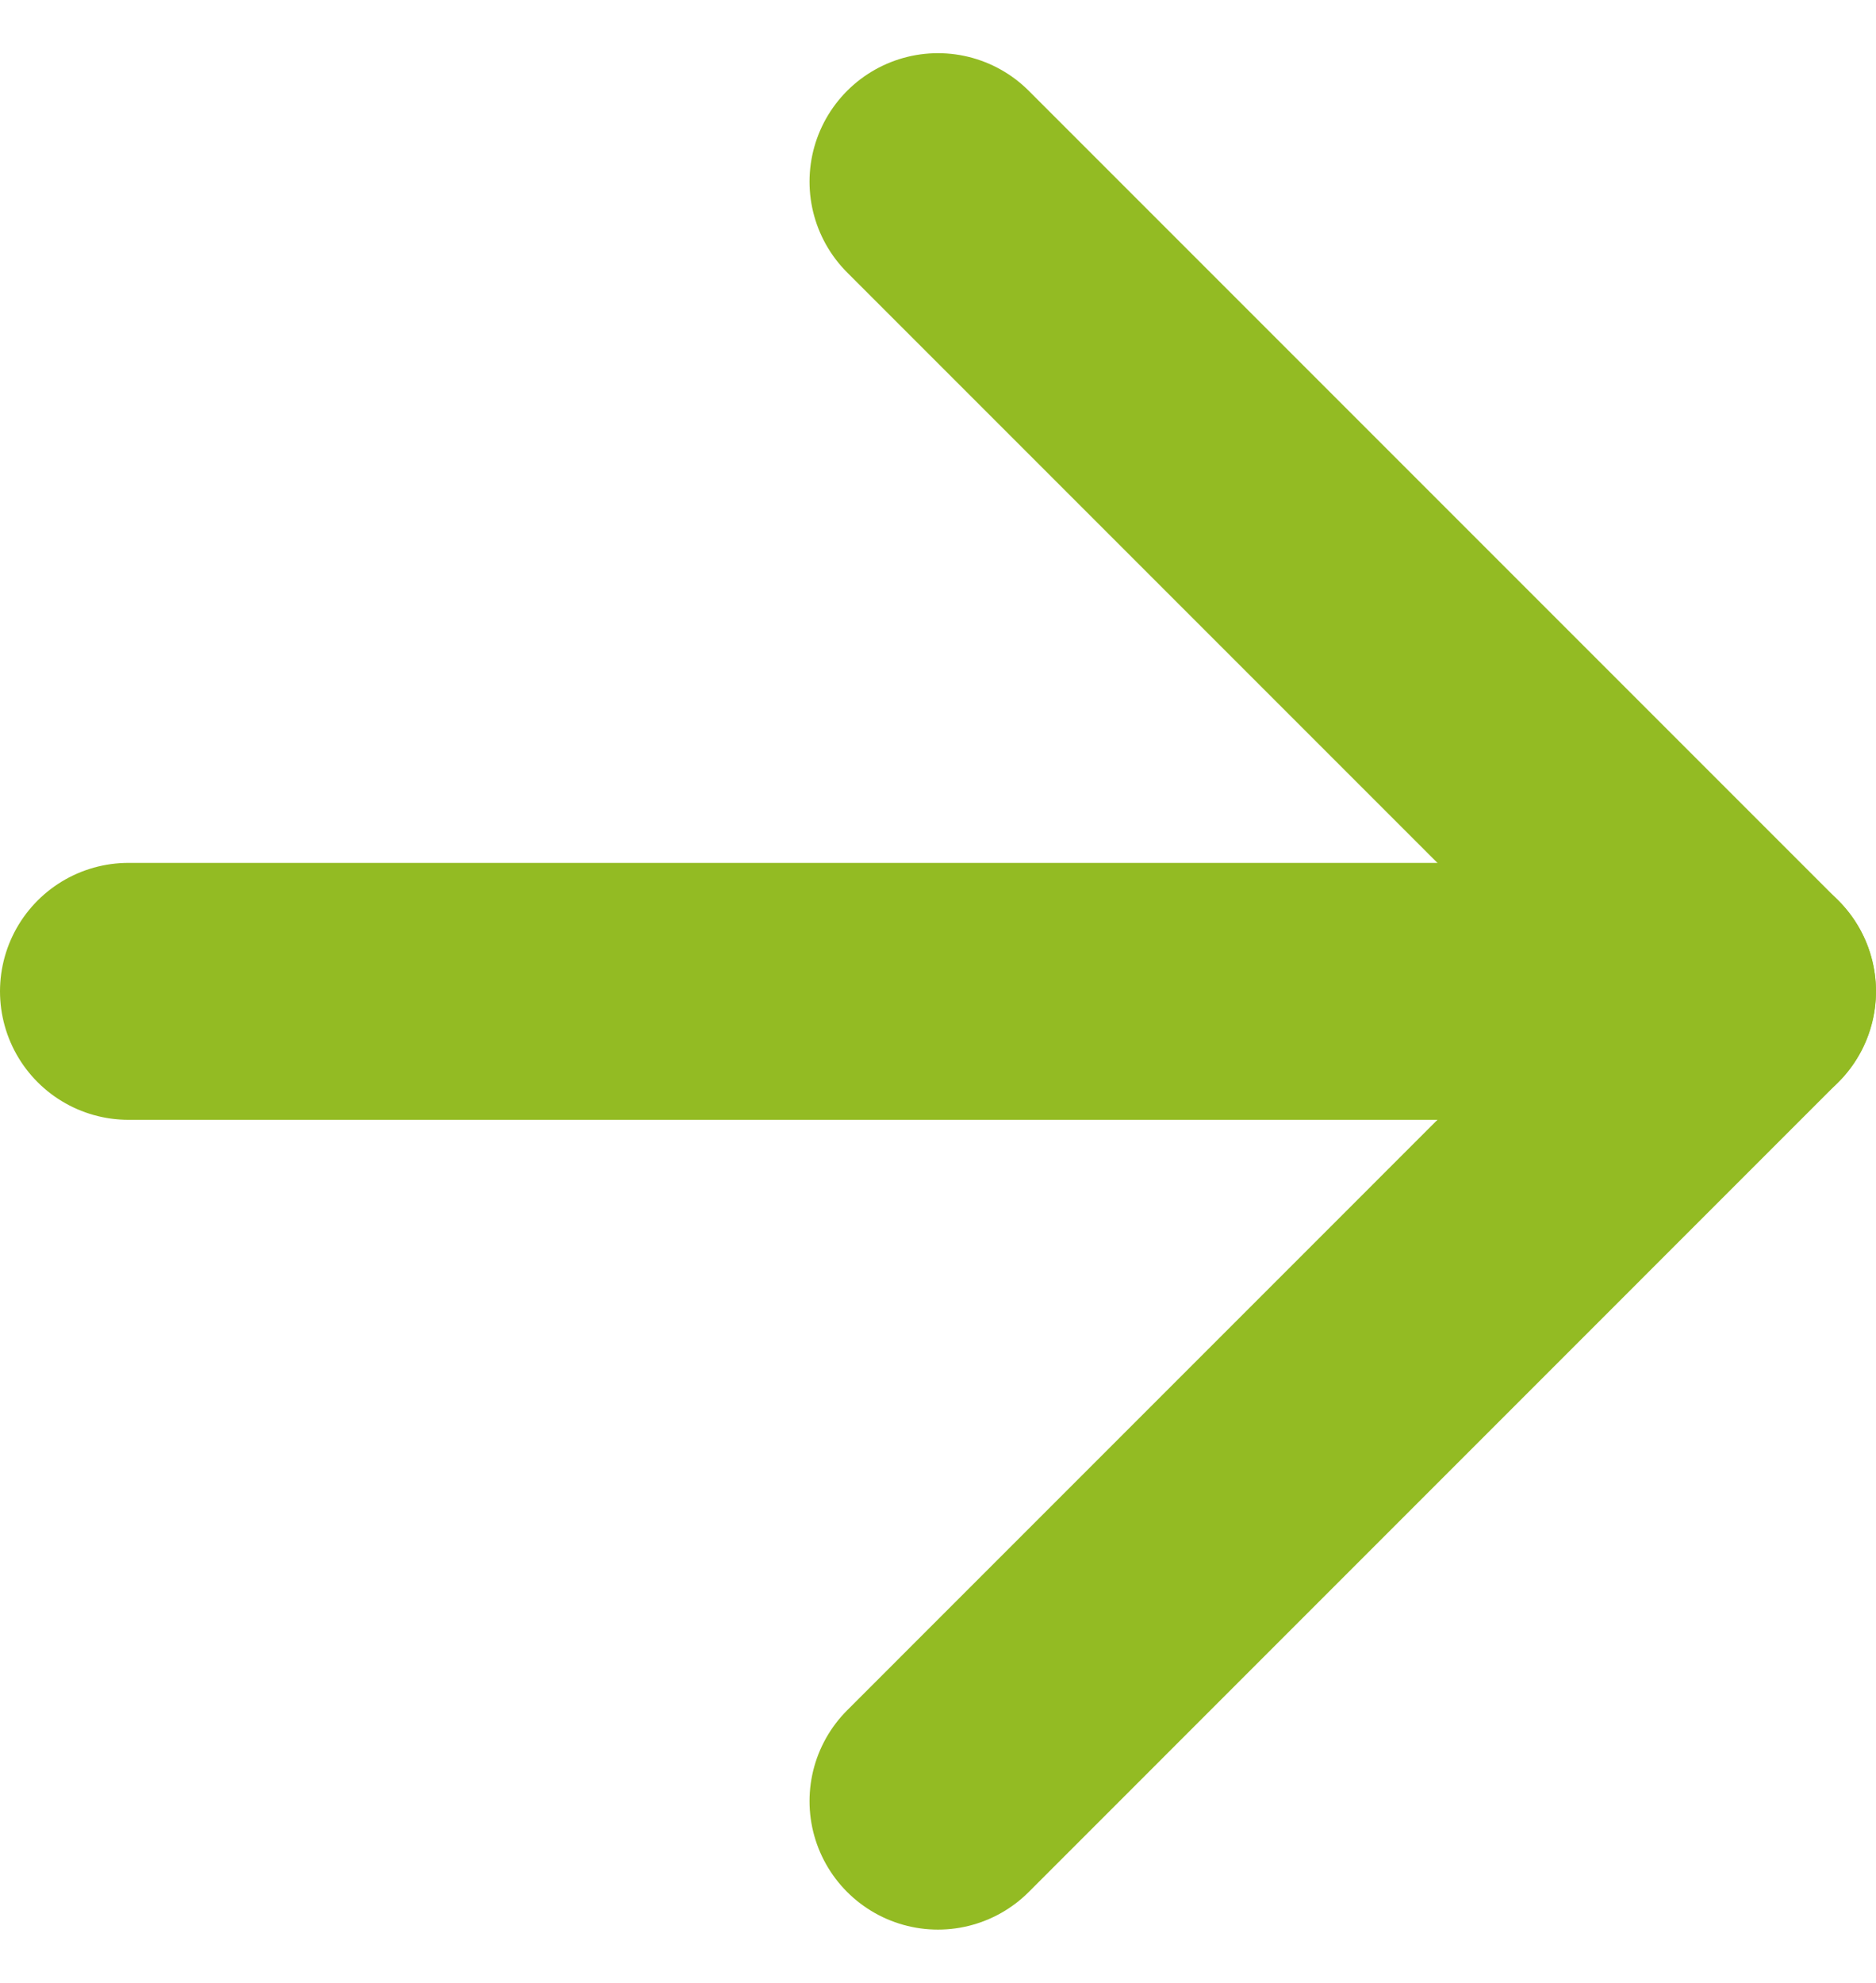
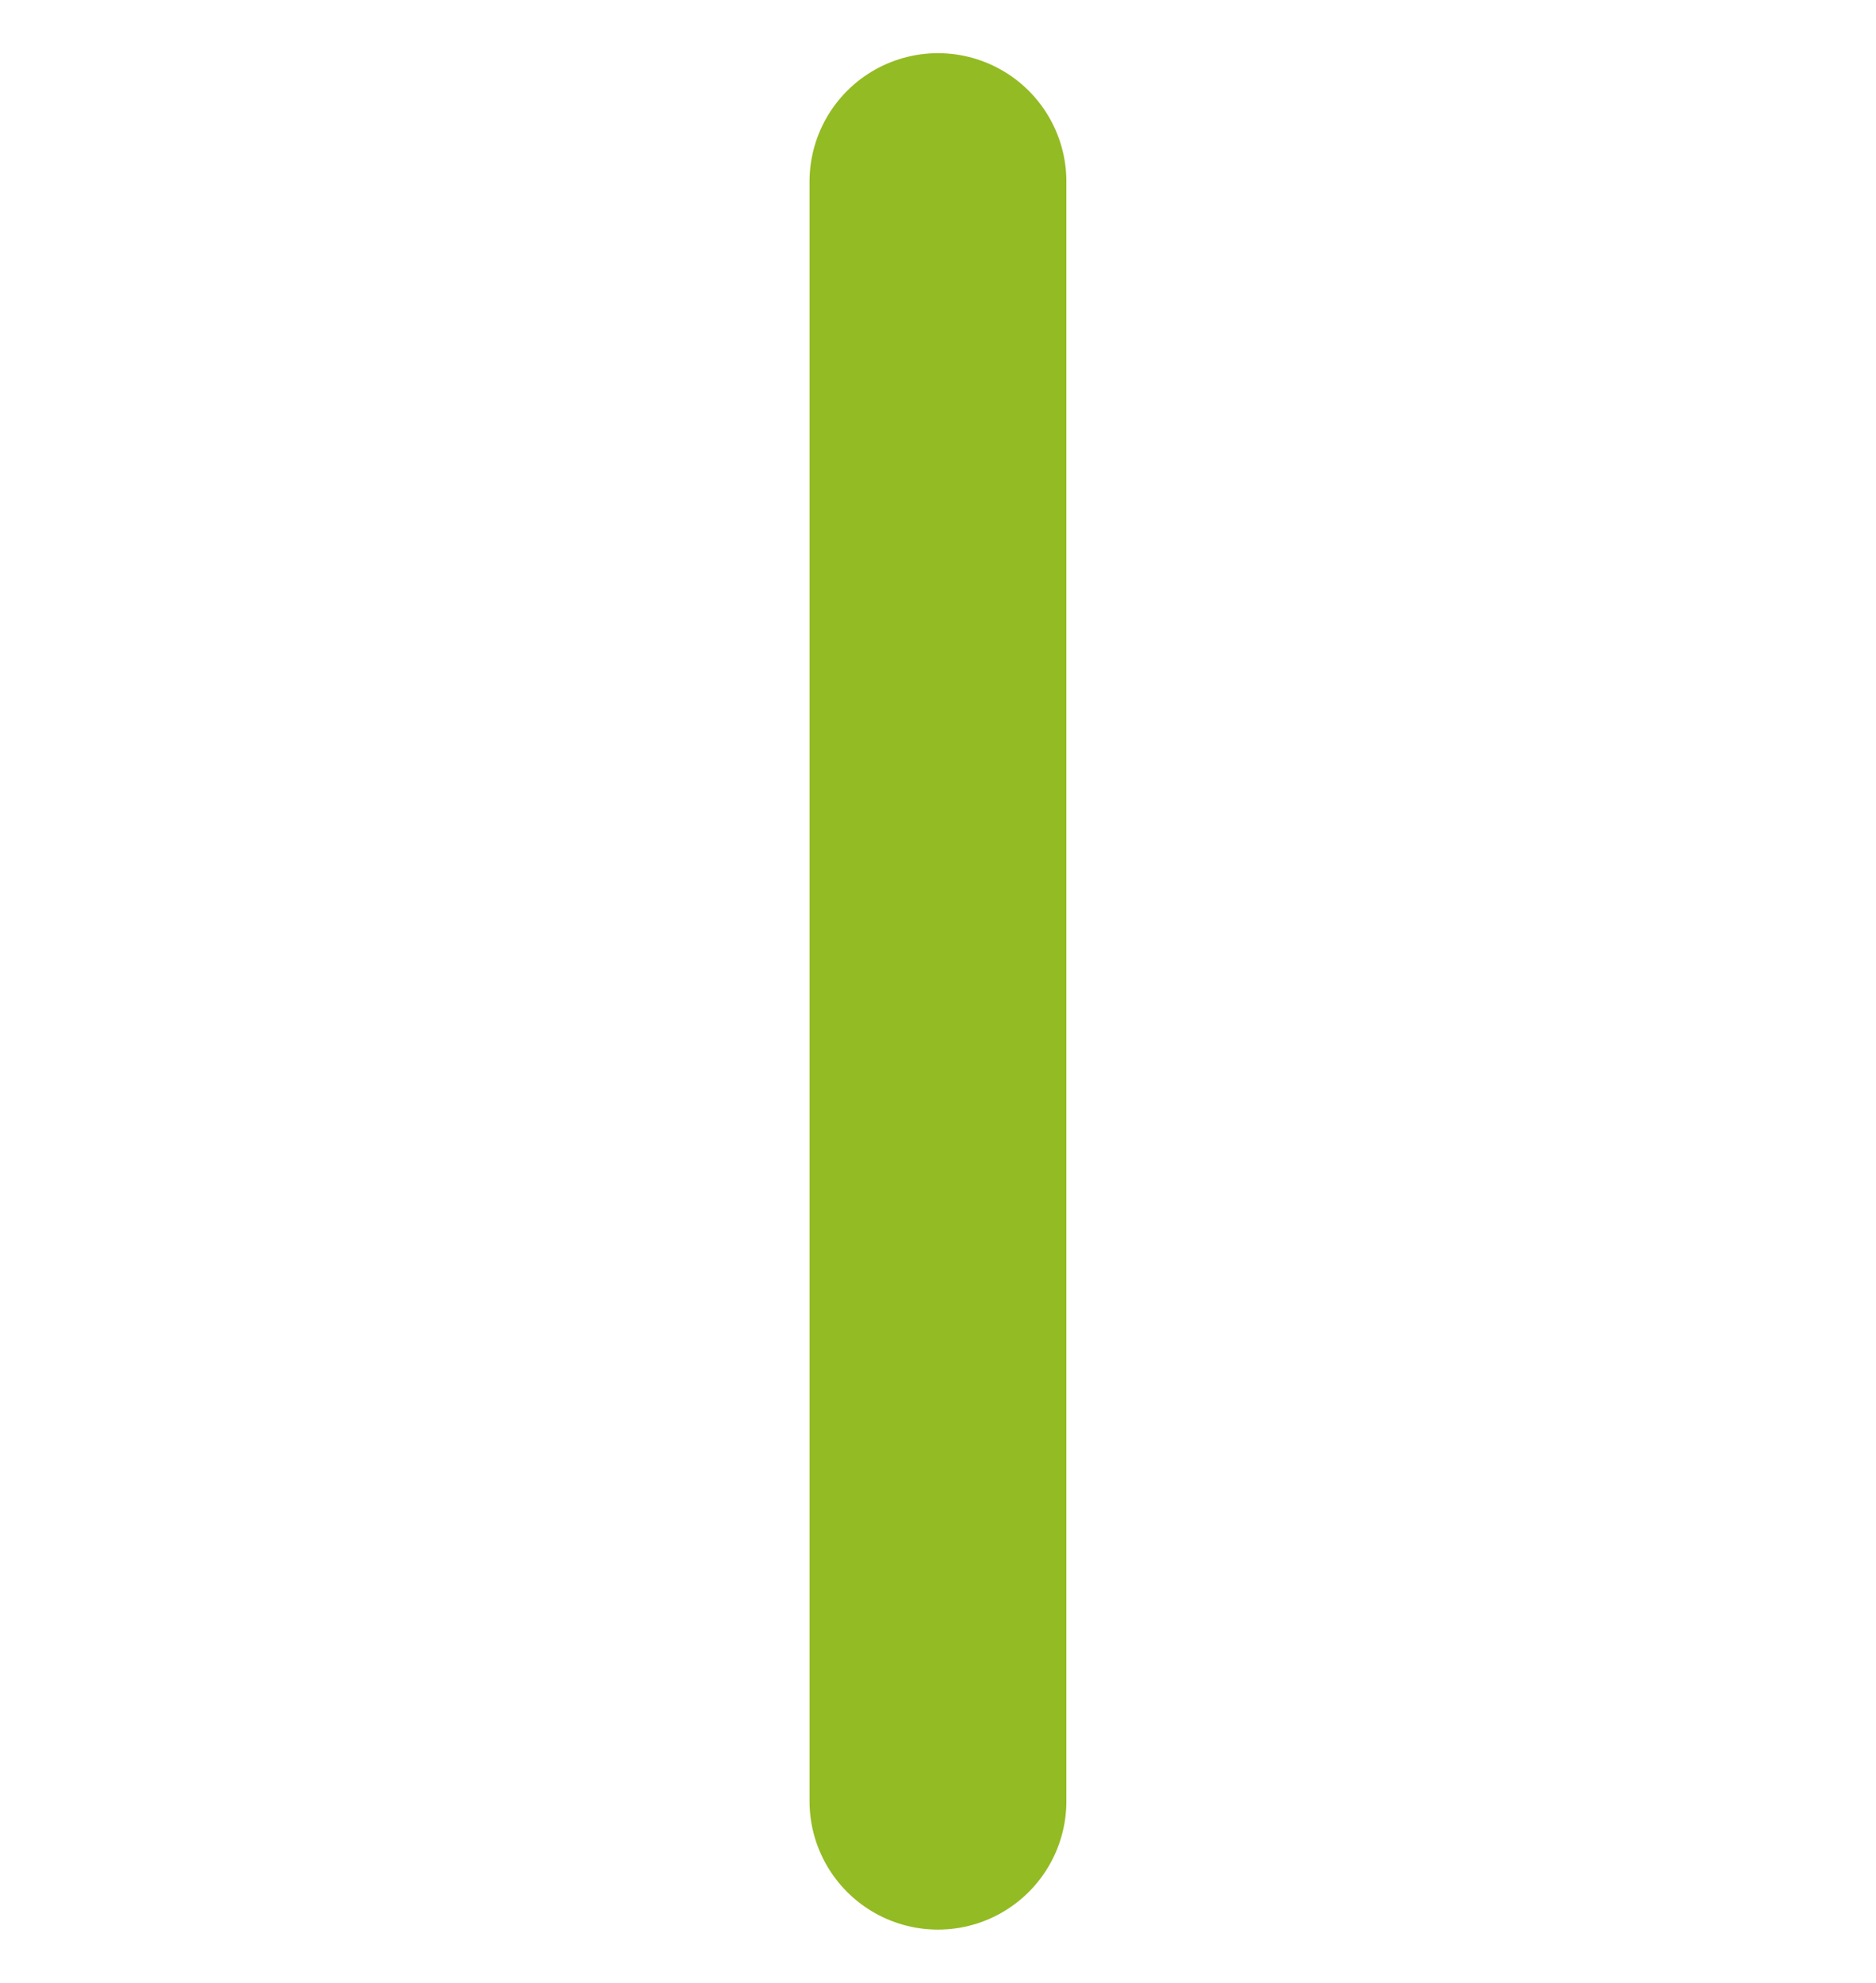
<svg xmlns="http://www.w3.org/2000/svg" width="21.911" height="23.153" viewBox="0 0 21.911 23.153">
  <defs>
    <style> .cls-1{fill:none;stroke:#93bb23;stroke-linecap:round;stroke-linejoin:round;stroke-width:3px} </style>
  </defs>
  <g id="Icon_feather-arrow-right" transform="translate(1.5 2.121)">
-     <path id="Caminho_1" d="M7.5 18h18.911" class="cls-1" transform="translate(-7.5 -8.545)" />
-     <path id="Caminho_2" d="M18 7.5l9.455 9.455L18 26.411" class="cls-1" transform="translate(-8.545 -7.5)" />
+     <path id="Caminho_2" d="M18 7.5L18 26.411" class="cls-1" transform="translate(-8.545 -7.5)" />
  </g>
</svg>